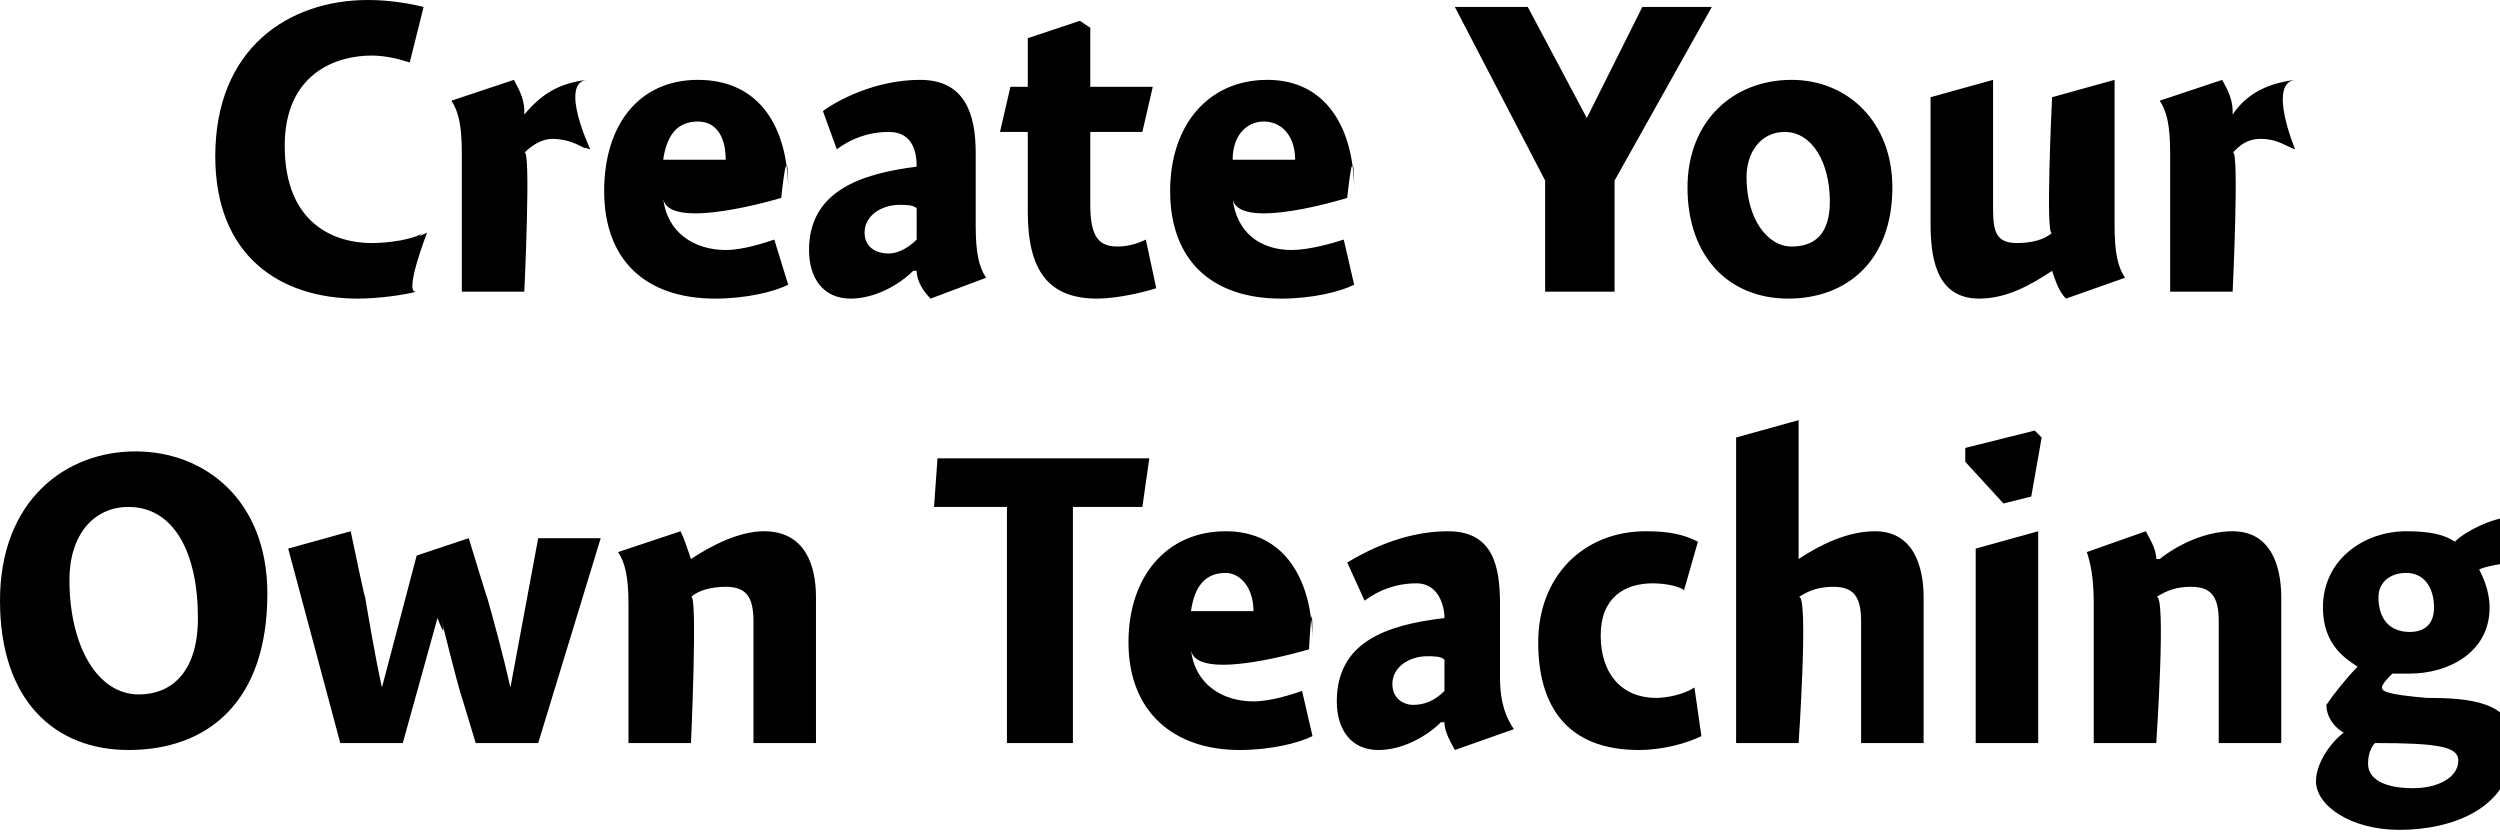
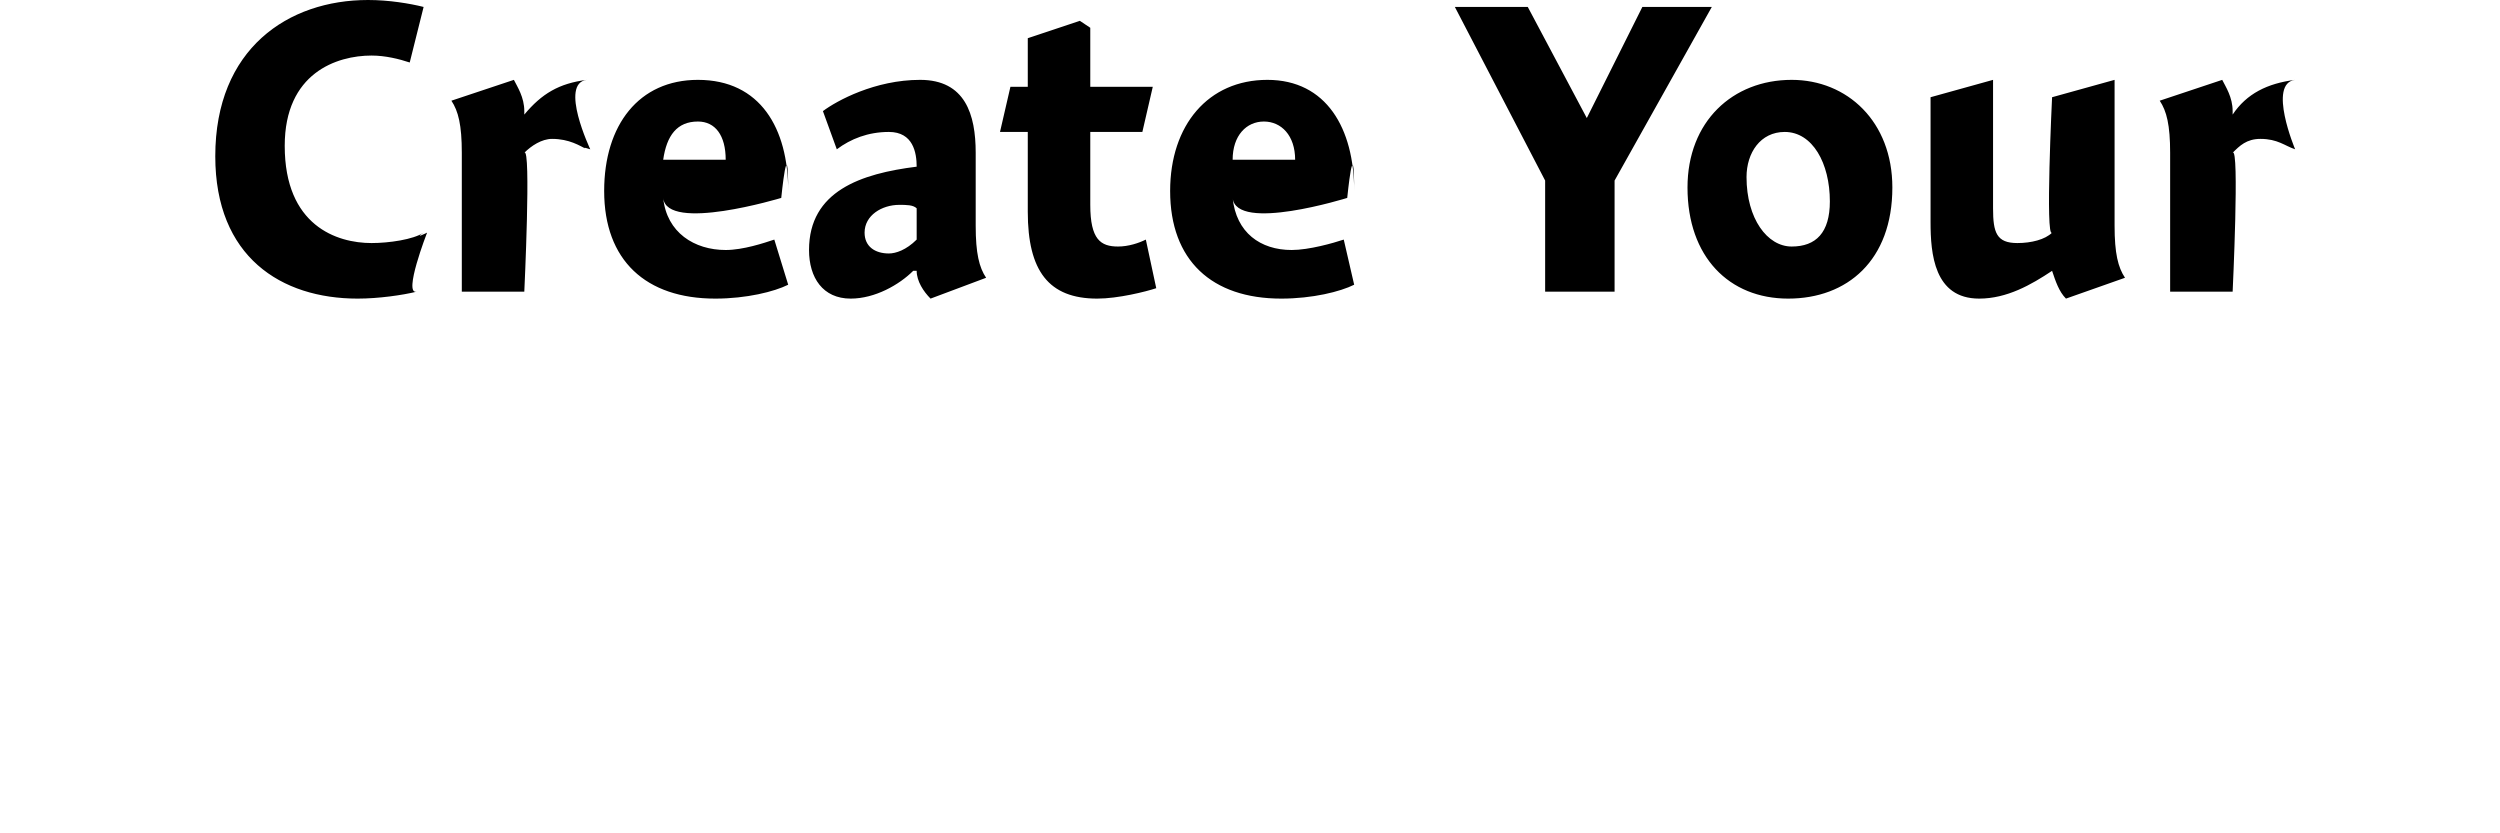
<svg xmlns="http://www.w3.org/2000/svg" version="1.1" style="left: 19.86% !important; width: 60.63% !important;top: 30.56% !important; height64.58% !important;" width="72px" height="24px" viewBox="0 0 72 24">
  <desc>Create Your Own Teaching</desc>
  <defs />
  <g id="Group9323">
-     <path d="M 3.7 21.6 C 1.6 21.6 0.0 20.2 0.0 17.3 C 0.0 14.4 1.9 13.0 3.9 13.0 C 5.9 13.0 7.7 14.4 7.7 17.1 C 7.7 20.2 6.0 21.6 3.7 21.6 Z M 3.7 14.6 C 2.7 14.6 2.0 15.4 2.0 16.7 C 2.0 18.6 2.8 20.0 4.0 20.0 C 4.9 20.0 5.7 19.4 5.7 17.8 C 5.7 15.9 5.0 14.6 3.7 14.6 Z M 11.6 21.4 L 9.8 21.4 L 8.3 15.8 L 10.1 15.3 C 10.1 15.3 10.6 17.7 10.5 17.1 C 10.6 17.7 10.8 18.9 11.0 19.8 C 10.8 18.9 11.0 19.8 11.0 19.8 L 12.0 16.0 L 13.5 15.5 C 13.5 15.5 14.2 17.8 14.0 17.1 C 14.2 17.8 14.5 18.9 14.7 19.8 C 14.5 18.9 14.7 19.8 14.7 19.8 L 15.5 15.5 L 17.3 15.5 L 15.5 21.4 L 13.7 21.4 C 13.7 21.4 13.1 19.4 13.3 20.1 C 13.1 19.4 12.9 18.6 12.7 17.8 C 12.9 18.6 12.6 17.8 12.6 17.8 L 11.6 21.4 Z M 19.9 16.1 C 19.9 16.1 19.9 16.1 19.9 16.1 C 20.5 15.7 21.3 15.3 22.0 15.3 C 23.2 15.3 23.5 16.3 23.5 17.2 C 23.5 16.3 23.5 21.4 23.5 21.4 L 21.7 21.4 C 21.7 21.4 21.7 17.2 21.7 17.9 C 21.7 17.2 21.5 16.9 20.9 16.9 C 20.5 16.9 20.1 17.0 19.9 17.2 C 20.1 17.0 19.9 21.4 19.9 21.4 L 18.1 21.4 C 18.1 21.4 18.1 16.6 18.1 17.4 C 18.1 16.6 18.0 16.2 17.8 15.9 C 17.8 15.9 19.6 15.3 19.6 15.3 C 19.7 15.5 19.8 15.8 19.9 16.1 Z M 30.9 21.4 L 29.0 21.4 L 29.0 14.6 L 26.9 14.6 L 27.0 13.2 L 33.1 13.2 L 32.9 14.6 L 30.9 14.6 L 30.9 21.4 Z M 36.1 20.2 C 36.6 20.2 37.2 20.0 37.5 19.9 C 37.5 19.9 37.8 21.2 37.8 21.2 C 37.4 21.4 36.6 21.6 35.7 21.6 C 33.8 21.6 32.5 20.5 32.5 18.5 C 32.5 16.6 33.6 15.3 35.3 15.3 C 37.0 15.3 37.8 16.7 37.8 18.5 C 37.8 16.7 37.7 18.7 37.7 18.7 C 37.7 18.7 34.4 19.7 34.3 18.7 C 34.4 19.7 35.2 20.2 36.1 20.2 Z M 36.1 17.6 C 36.1 16.9 35.7 16.5 35.3 16.5 C 34.7 16.5 34.4 16.9 34.3 17.6 C 34.3 17.6 36.1 17.6 36.1 17.6 Z M 41.9 21.6 C 41.8 21.4 41.6 21.1 41.6 20.8 C 41.6 20.8 41.5 20.8 41.5 20.8 C 41.1 21.2 40.4 21.6 39.7 21.6 C 38.9 21.6 38.5 21.0 38.5 20.2 C 38.5 18.5 39.9 18.0 41.6 17.8 C 41.6 17.4 41.4 16.8 40.8 16.8 C 40.2 16.8 39.7 17.0 39.3 17.3 C 39.3 17.3 38.8 16.2 38.8 16.2 C 39.3 15.9 40.4 15.3 41.7 15.3 C 43.0 15.3 43.2 16.3 43.2 17.4 C 43.2 17.4 43.2 19.5 43.2 19.5 C 43.2 20.3 43.4 20.7 43.6 21.0 C 43.6 21.0 41.9 21.6 41.9 21.6 Z M 41.6 19.0 C 41.5 18.9 41.3 18.9 41.1 18.9 C 40.6 18.9 40.1 19.2 40.1 19.7 C 40.1 20.1 40.4 20.3 40.7 20.3 C 41.0 20.3 41.3 20.2 41.6 19.9 C 41.6 19.9 41.6 19.0 41.6 19.0 Z M 48.5 17.0 C 48.4 16.9 48.0 16.8 47.6 16.8 C 46.8 16.8 46.1 17.2 46.1 18.3 C 46.1 19.4 46.7 20.1 47.7 20.1 C 48.0 20.1 48.5 20.0 48.8 19.8 C 48.8 19.8 49.0 21.2 49.0 21.2 C 48.6 21.4 47.9 21.6 47.2 21.6 C 45.1 21.6 44.3 20.3 44.3 18.5 C 44.3 16.6 45.6 15.3 47.4 15.3 C 48.1 15.3 48.5 15.4 48.9 15.6 C 48.9 15.6 48.5 17.0 48.5 17.0 Z M 51.8 16.1 C 51.8 16.1 52.4 15.7 51.8 16.1 C 52.4 15.7 53.2 15.3 54.0 15.3 C 55.1 15.3 55.4 16.3 55.4 17.2 C 55.4 16.3 55.4 21.4 55.4 21.4 L 53.6 21.4 C 53.6 21.4 53.6 17.2 53.6 17.9 C 53.6 17.2 53.4 16.9 52.8 16.9 C 52.4 16.9 52.1 17.0 51.8 17.2 C 52.1 17.0 51.8 21.4 51.8 21.4 L 50.0 21.4 L 50.0 12.6 L 51.8 12.1 L 51.8 16.1 Z M 56.9 21.4 L 56.9 15.8 L 58.7 15.3 L 58.7 21.4 L 56.9 21.4 Z M 58.8 12.6 L 58.5 14.3 L 57.7 14.5 L 56.6 13.3 L 56.6 12.9 L 58.6 12.4 L 58.8 12.6 Z M 62.1 16.1 C 62.1 16.1 62.2 16.1 62.2 16.1 C 62.7 15.7 63.5 15.3 64.3 15.3 C 65.4 15.3 65.7 16.3 65.7 17.2 C 65.7 16.3 65.7 21.4 65.7 21.4 L 63.9 21.4 C 63.9 21.4 63.9 17.2 63.9 17.9 C 63.9 17.2 63.7 16.9 63.1 16.9 C 62.7 16.9 62.4 17.0 62.1 17.2 C 62.4 17.0 62.1 21.4 62.1 21.4 L 60.3 21.4 C 60.3 21.4 60.3 16.6 60.3 17.4 C 60.3 16.6 60.2 16.2 60.1 15.9 C 60.1 15.9 61.8 15.3 61.8 15.3 C 61.9 15.5 62.1 15.8 62.1 16.1 Z M 72.5 16.2 C 72.2 16.2 71.6 16.3 71.4 16.4 C 71.5 16.6 71.7 17.0 71.7 17.5 C 71.7 18.8 70.5 19.4 69.4 19.4 C 69.2 19.4 69.0 19.4 68.9 19.4 C 68.8 19.5 68.6 19.7 68.6 19.8 C 68.6 19.9 68.7 20.0 69.9 20.1 C 71.1 20.1 72.4 20.2 72.4 21.4 C 72.4 23.3 70.6 23.9 69.1 23.9 C 67.7 23.9 66.7 23.2 66.7 22.5 C 66.7 22.0 67.1 21.4 67.5 21.1 C 67.3 21.0 67.0 20.7 67.0 20.3 C 67.2 20.0 67.6 19.5 67.9 19.2 C 67.6 19.0 66.9 18.6 66.9 17.5 C 66.9 16.1 68.1 15.3 69.3 15.3 C 70.0 15.3 70.4 15.4 70.7 15.6 C 71.0 15.3 71.8 14.9 72.3 14.9 C 72.3 14.9 72.5 16.2 72.5 16.2 Z M 69.3 16.5 C 68.8 16.5 68.5 16.8 68.5 17.2 C 68.5 17.8 68.8 18.2 69.4 18.2 C 69.9 18.2 70.1 17.9 70.1 17.5 C 70.1 16.9 69.8 16.5 69.3 16.5 Z M 68.4 21.4 C 68.3 21.5 68.2 21.7 68.2 22.0 C 68.2 22.4 68.6 22.7 69.5 22.7 C 70.2 22.7 70.8 22.4 70.8 21.9 C 70.8 21.5 70.2 21.4 68.4 21.4 C 68.4 21.4 68.4 21.4 68.4 21.4 Z " stroke="none" fill="#000" />
    <path d="M 11.8 1.8 C 11.5 1.7 11.1 1.6 10.7 1.6 C 9.7 1.6 8.2 2.1 8.2 4.2 C 8.2 6.5 9.7 7.0 10.7 7.0 C 11.2 7.0 11.9 6.9 12.2 6.7 C 11.9 6.9 12.3 6.7 12.3 6.7 C 12.3 6.7 11.6 8.5 12.0 8.4 C 11.6 8.5 10.9 8.6 10.3 8.6 C 8.1 8.6 6.2 7.4 6.2 4.5 C 6.2 1.4 8.3 -0.0 10.6 -0.0 C 11.2 -0.0 11.8 0.1 12.2 0.2 C 12.2 0.2 11.8 1.8 11.8 1.8 Z M 15.1 3.2 C 15.1 3.2 15.1 3.3 15.1 3.3 C 15.6 2.7 16.1 2.4 16.9 2.3 C 16.1 2.4 17.0 4.3 17.0 4.3 C 17.0 4.3 16.7 4.2 16.9 4.3 C 16.7 4.2 16.4 4.0 15.9 4.0 C 15.6 4.0 15.3 4.2 15.1 4.4 C 15.3 4.2 15.1 8.4 15.1 8.4 L 13.3 8.4 C 13.3 8.4 13.3 3.6 13.3 4.4 C 13.3 3.6 13.2 3.2 13.0 2.9 C 13.0 2.9 14.8 2.3 14.8 2.3 C 14.9 2.5 15.1 2.8 15.1 3.2 Z M 20.9 7.2 C 21.4 7.2 22.0 7.0 22.3 6.9 C 22.3 6.9 22.7 8.2 22.7 8.2 C 22.3 8.4 21.5 8.6 20.6 8.6 C 18.6 8.6 17.4 7.5 17.4 5.5 C 17.4 3.6 18.4 2.3 20.1 2.3 C 21.9 2.3 22.7 3.7 22.7 5.5 C 22.7 3.7 22.5 5.7 22.5 5.7 C 22.5 5.7 19.2 6.7 19.1 5.7 C 19.2 6.7 20.0 7.2 20.9 7.2 Z M 20.9 4.6 C 20.9 3.9 20.6 3.5 20.1 3.5 C 19.5 3.5 19.2 3.9 19.1 4.6 C 19.1 4.6 20.9 4.6 20.9 4.6 Z M 26.8 8.6 C 26.6 8.4 26.4 8.1 26.4 7.8 C 26.4 7.8 26.3 7.8 26.3 7.8 C 25.9 8.2 25.2 8.6 24.5 8.6 C 23.7 8.6 23.3 8.0 23.3 7.2 C 23.3 5.5 24.8 5.0 26.4 4.8 C 26.4 4.4 26.3 3.8 25.6 3.8 C 25.0 3.8 24.5 4.0 24.1 4.3 C 24.1 4.3 23.7 3.2 23.7 3.2 C 24.1 2.9 25.2 2.3 26.5 2.3 C 27.8 2.3 28.1 3.3 28.1 4.4 C 28.1 4.4 28.1 6.5 28.1 6.5 C 28.1 7.3 28.2 7.7 28.4 8.0 C 28.4 8.0 26.8 8.6 26.8 8.6 Z M 26.4 6.0 C 26.3 5.9 26.1 5.9 25.9 5.9 C 25.4 5.9 24.9 6.2 24.9 6.7 C 24.9 7.1 25.2 7.3 25.6 7.3 C 25.8 7.3 26.1 7.2 26.4 6.9 C 26.4 6.9 26.4 6.0 26.4 6.0 Z M 33.2 2.5 L 32.9 3.8 L 31.4 3.8 C 31.4 3.8 31.4 6.9 31.4 5.9 C 31.4 6.9 31.7 7.1 32.2 7.1 C 32.5 7.1 32.8 7.0 33.0 6.9 C 33.0 6.9 33.3 8.3 33.3 8.3 C 33.0 8.4 32.2 8.6 31.6 8.6 C 30.2 8.6 29.6 7.8 29.6 6.1 C 29.6 7.8 29.6 3.8 29.6 3.8 L 28.8 3.8 L 29.1 2.5 L 29.6 2.5 L 29.6 1.1 L 31.1 0.6 L 31.4 0.8 L 31.4 2.5 L 33.2 2.5 Z M 37.2 7.2 C 37.7 7.2 38.4 7.0 38.7 6.9 C 38.7 6.9 39.0 8.2 39.0 8.2 C 38.6 8.4 37.8 8.6 36.9 8.6 C 34.9 8.6 33.7 7.5 33.7 5.5 C 33.7 3.6 34.8 2.3 36.5 2.3 C 38.2 2.3 39.0 3.7 39.0 5.5 C 39.0 3.7 38.8 5.7 38.8 5.7 C 38.8 5.7 35.6 6.7 35.5 5.7 C 35.6 6.7 36.3 7.2 37.2 7.2 Z M 37.3 4.6 C 37.3 3.9 36.9 3.5 36.4 3.5 C 35.9 3.5 35.5 3.9 35.5 4.6 C 35.5 4.6 37.3 4.6 37.3 4.6 Z M 47.3 0.2 L 49.3 0.2 L 46.5 5.2 L 46.5 8.4 L 44.5 8.4 L 44.5 5.2 L 41.9 0.2 L 44.0 0.2 L 45.7 3.4 L 47.3 0.2 Z M 51.5 8.6 C 49.8 8.6 48.6 7.4 48.6 5.4 C 48.6 3.5 49.9 2.3 51.6 2.3 C 53.2 2.3 54.5 3.5 54.5 5.4 C 54.5 7.5 53.2 8.6 51.5 8.6 Z M 51.4 3.8 C 50.7 3.8 50.3 4.4 50.3 5.1 C 50.3 6.3 50.9 7.1 51.6 7.1 C 52.3 7.1 52.7 6.7 52.7 5.8 C 52.7 4.7 52.2 3.8 51.4 3.8 Z M 60.9 6.5 C 60.9 7.3 61.0 7.7 61.2 8.0 C 61.2 8.0 59.5 8.6 59.5 8.6 C 59.3 8.4 59.2 8.1 59.1 7.8 C 59.1 7.8 59.1 7.8 59.1 7.8 C 58.5 8.2 57.8 8.6 57.0 8.6 C 55.7 8.6 55.6 7.3 55.6 6.4 C 55.6 7.3 55.6 2.8 55.6 2.8 L 57.4 2.3 C 57.4 2.3 57.4 6.7 57.4 6.0 C 57.4 6.7 57.5 7.0 58.1 7.0 C 58.5 7.0 58.9 6.9 59.1 6.7 C 58.9 6.9 59.1 2.8 59.1 2.8 L 60.9 2.3 C 60.9 2.3 60.9 7.3 60.9 6.5 Z M 64.3 3.2 C 64.3 3.2 64.3 3.3 64.3 3.3 C 64.7 2.7 65.3 2.4 66.1 2.3 C 65.3 2.4 66.1 4.3 66.1 4.3 C 66.1 4.3 65.8 4.2 66.1 4.3 C 65.8 4.2 65.6 4.0 65.1 4.0 C 64.7 4.0 64.5 4.2 64.3 4.4 C 64.5 4.2 64.3 8.4 64.3 8.4 L 62.5 8.4 C 62.5 8.4 62.5 3.6 62.5 4.4 C 62.5 3.6 62.4 3.2 62.2 2.9 C 62.2 2.9 64.0 2.3 64.0 2.3 C 64.1 2.5 64.3 2.8 64.3 3.2 Z " stroke="none" fill="#000" />
  </g>
</svg>